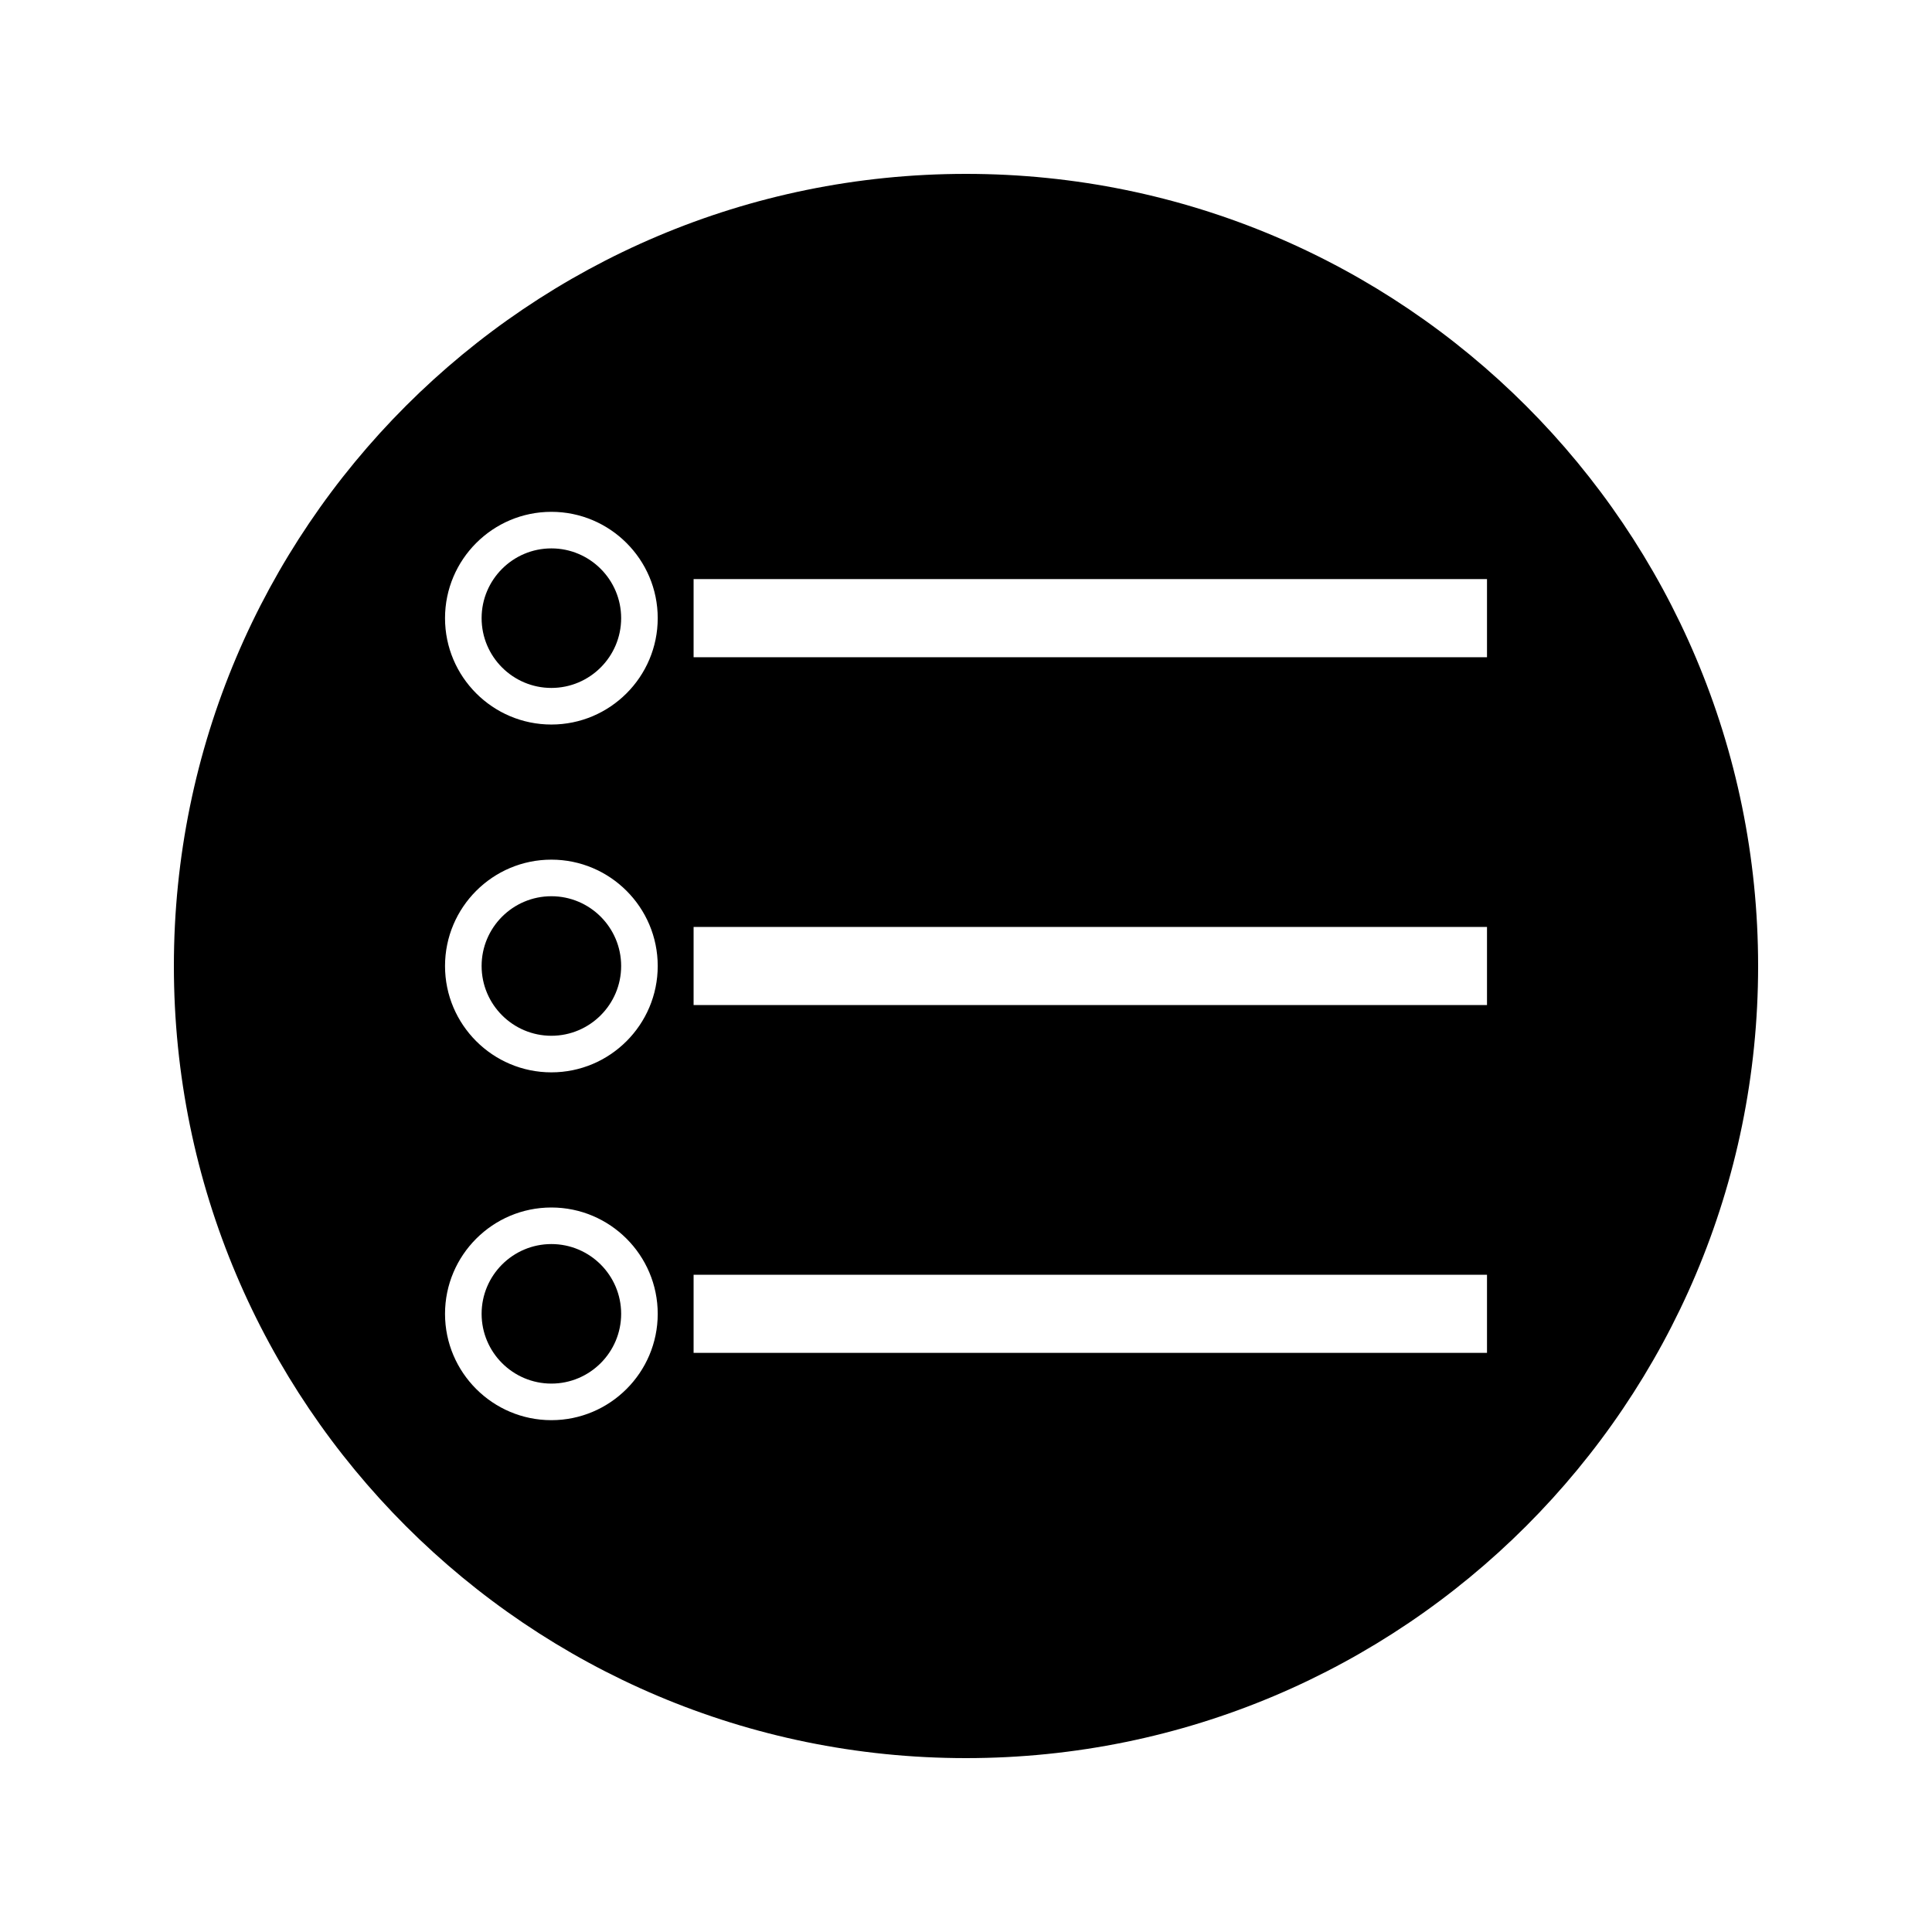
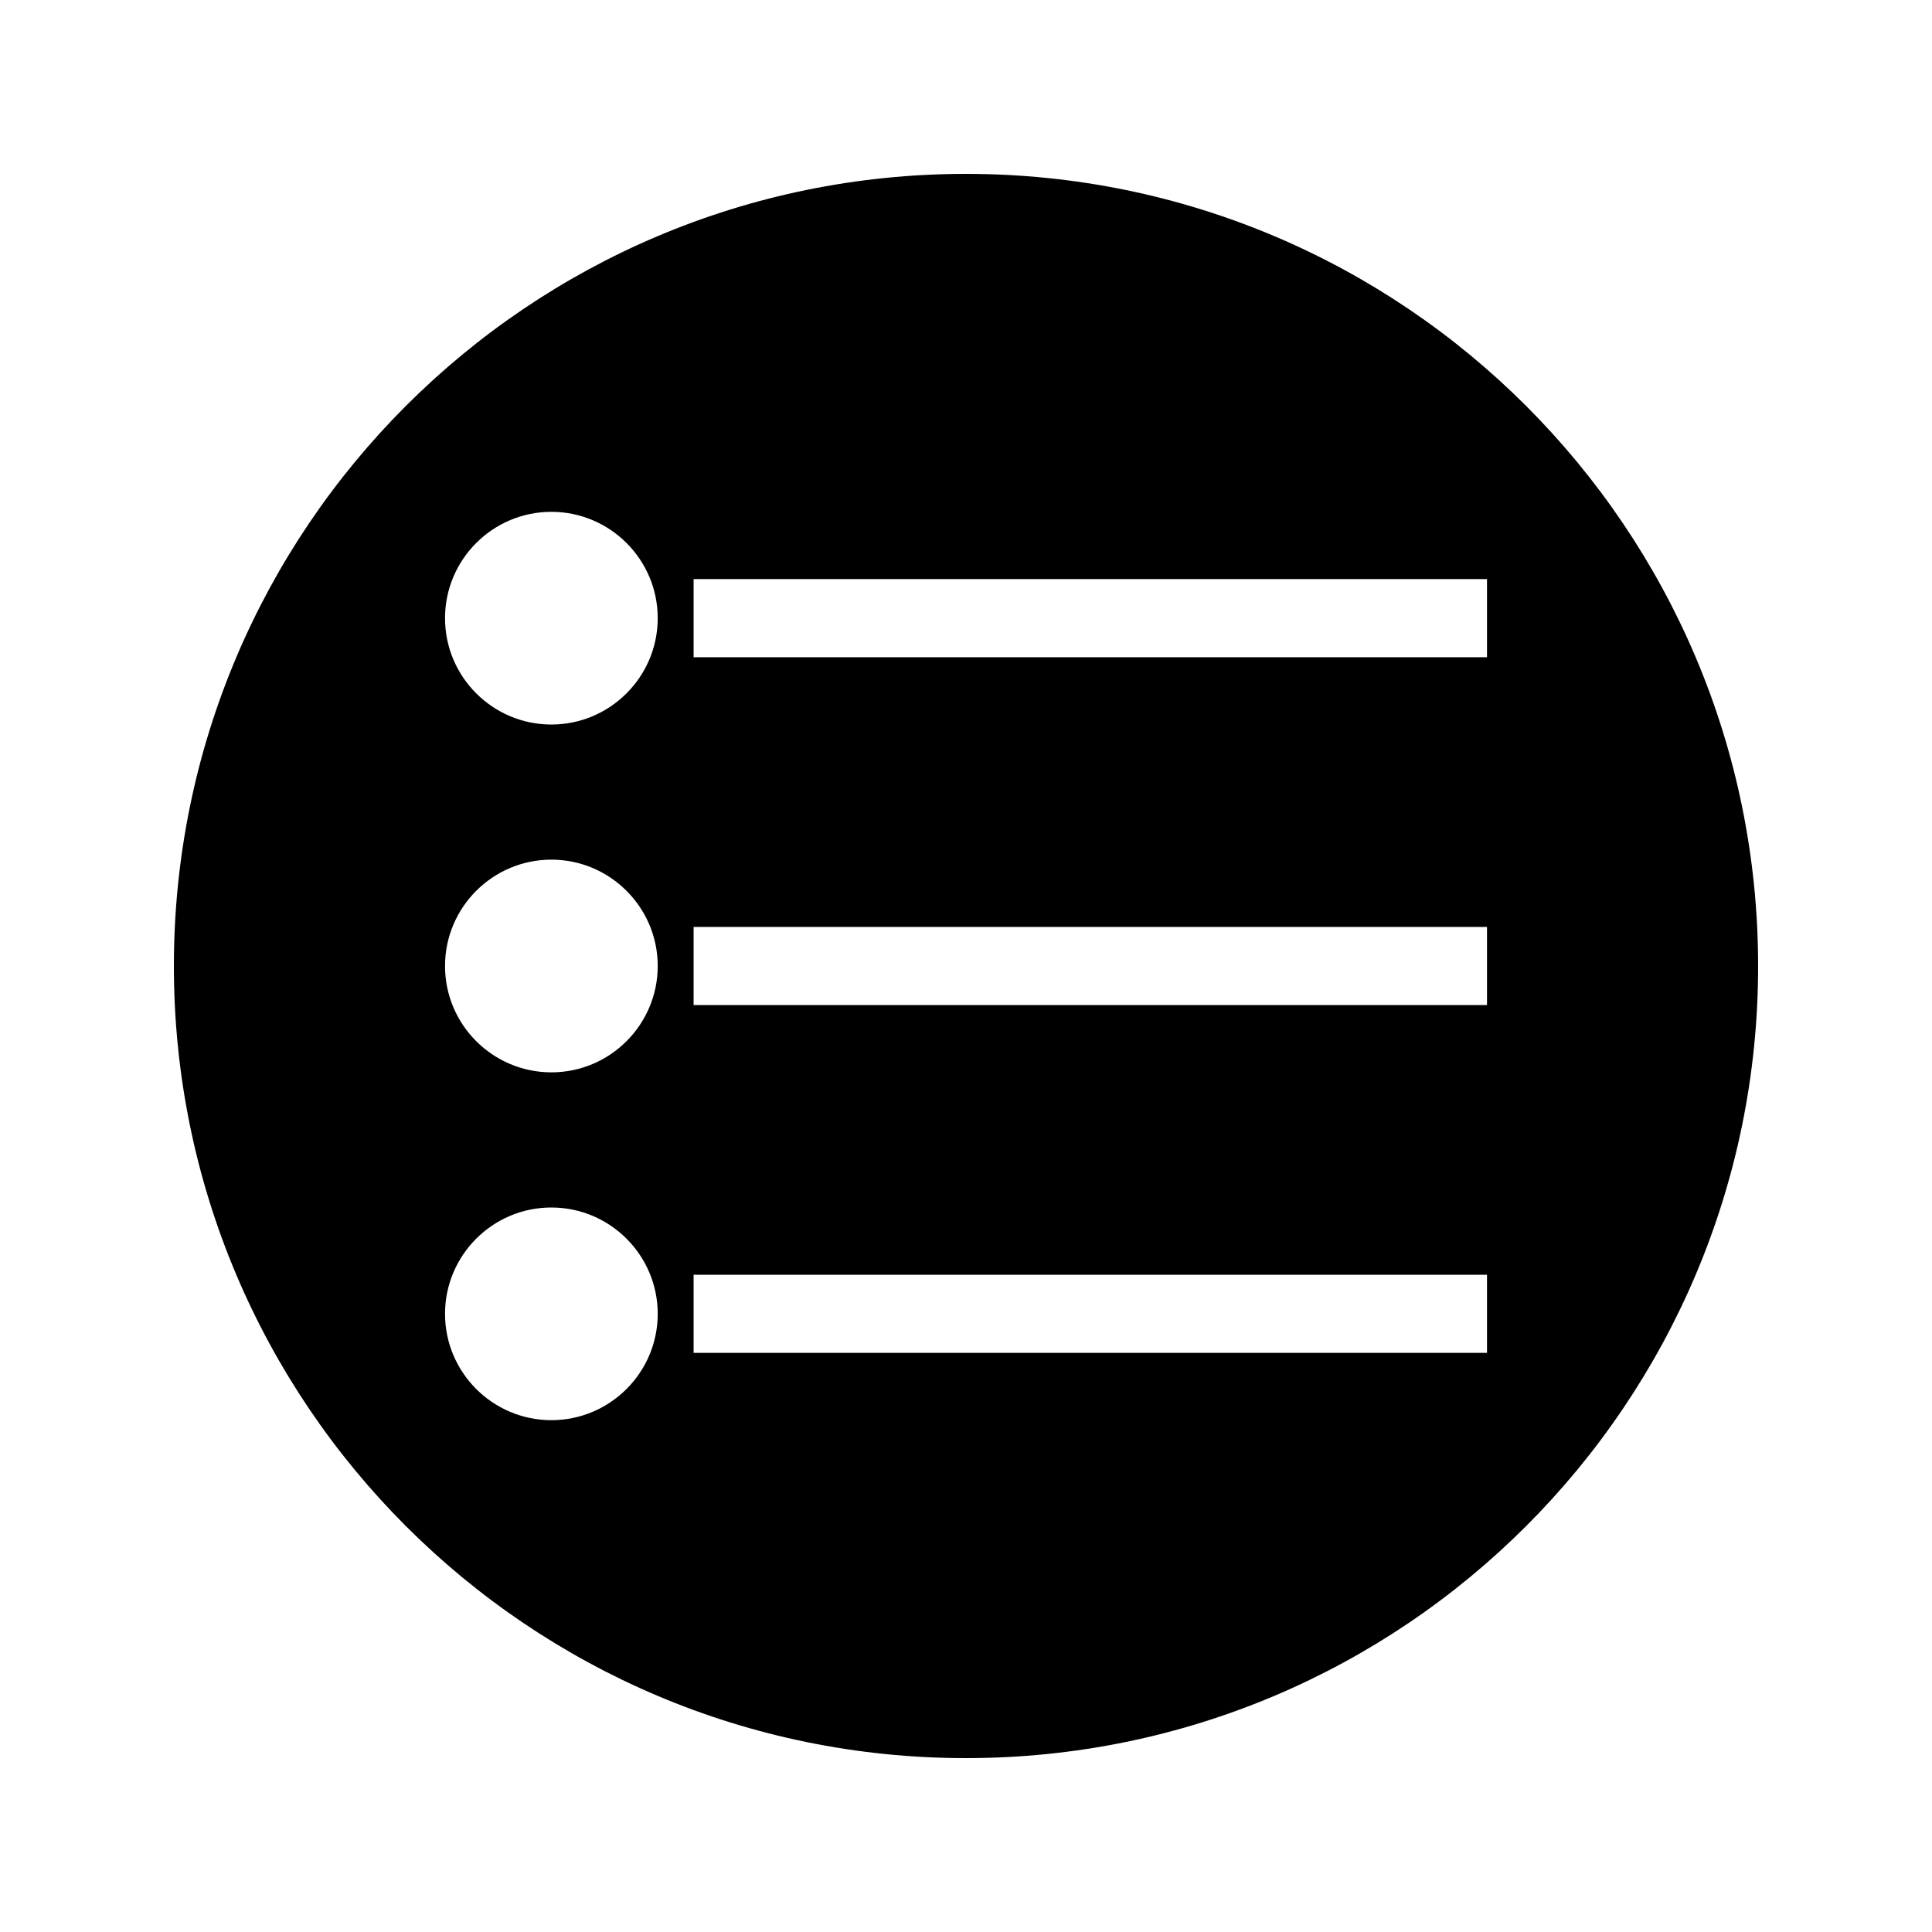
<svg xmlns="http://www.w3.org/2000/svg" fill="#000000" width="800px" height="800px" version="1.1" viewBox="144 144 512 512">
  <g>
-     <path d="m290.12 289.33c-10.195 0-18.488 8.293-18.488 18.488 0 10.203 8.297 18.492 18.488 18.492 10.191 0 18.492-8.297 18.492-18.492 0-10.195-8.297-18.488-18.492-18.488z" />
-     <path d="m290.12 473.69c-10.195 0-18.488 8.293-18.488 18.488 0 10.195 8.297 18.488 18.488 18.488 10.191 0 18.492-8.293 18.492-18.488 0-10.199-8.297-18.488-18.492-18.488z" />
-     <path d="m290.12 381.51c-10.195 0-18.488 8.293-18.488 18.488 0 10.195 8.297 18.492 18.488 18.492 10.191 0 18.492-8.297 18.492-18.492 0-10.195-8.297-18.488-18.492-18.488z" />
    <path d="m400 190.08c-115.93 0-209.92 93.988-209.92 209.92 0 115.94 93.988 209.92 209.92 209.92 115.94 0 209.92-93.98 209.92-209.92-0.004-115.93-93.984-209.92-209.92-209.92zm-109.88 330.28c-15.539 0-28.184-12.637-28.184-28.176 0-15.539 12.641-28.184 28.184-28.184 15.539 0 28.184 12.641 28.184 28.184-0.004 15.539-12.645 28.176-28.184 28.176zm0-92.176c-15.539 0-28.184-12.637-28.184-28.184 0-15.539 12.641-28.184 28.184-28.184 15.539 0 28.184 12.641 28.184 28.184-0.004 15.547-12.645 28.184-28.184 28.184zm0-92.176c-15.539 0-28.184-12.637-28.184-28.184 0-15.539 12.641-28.184 28.184-28.184 15.539 0 28.184 12.641 28.184 28.184-0.004 15.543-12.645 28.184-28.184 28.184zm247.95 166.52h-210.26v-20.703h210.26v20.703zm0-92.176h-210.26v-20.707h210.26v20.707zm0-92.176h-210.26v-20.707h210.26v20.707z" />
  </g>
</svg>